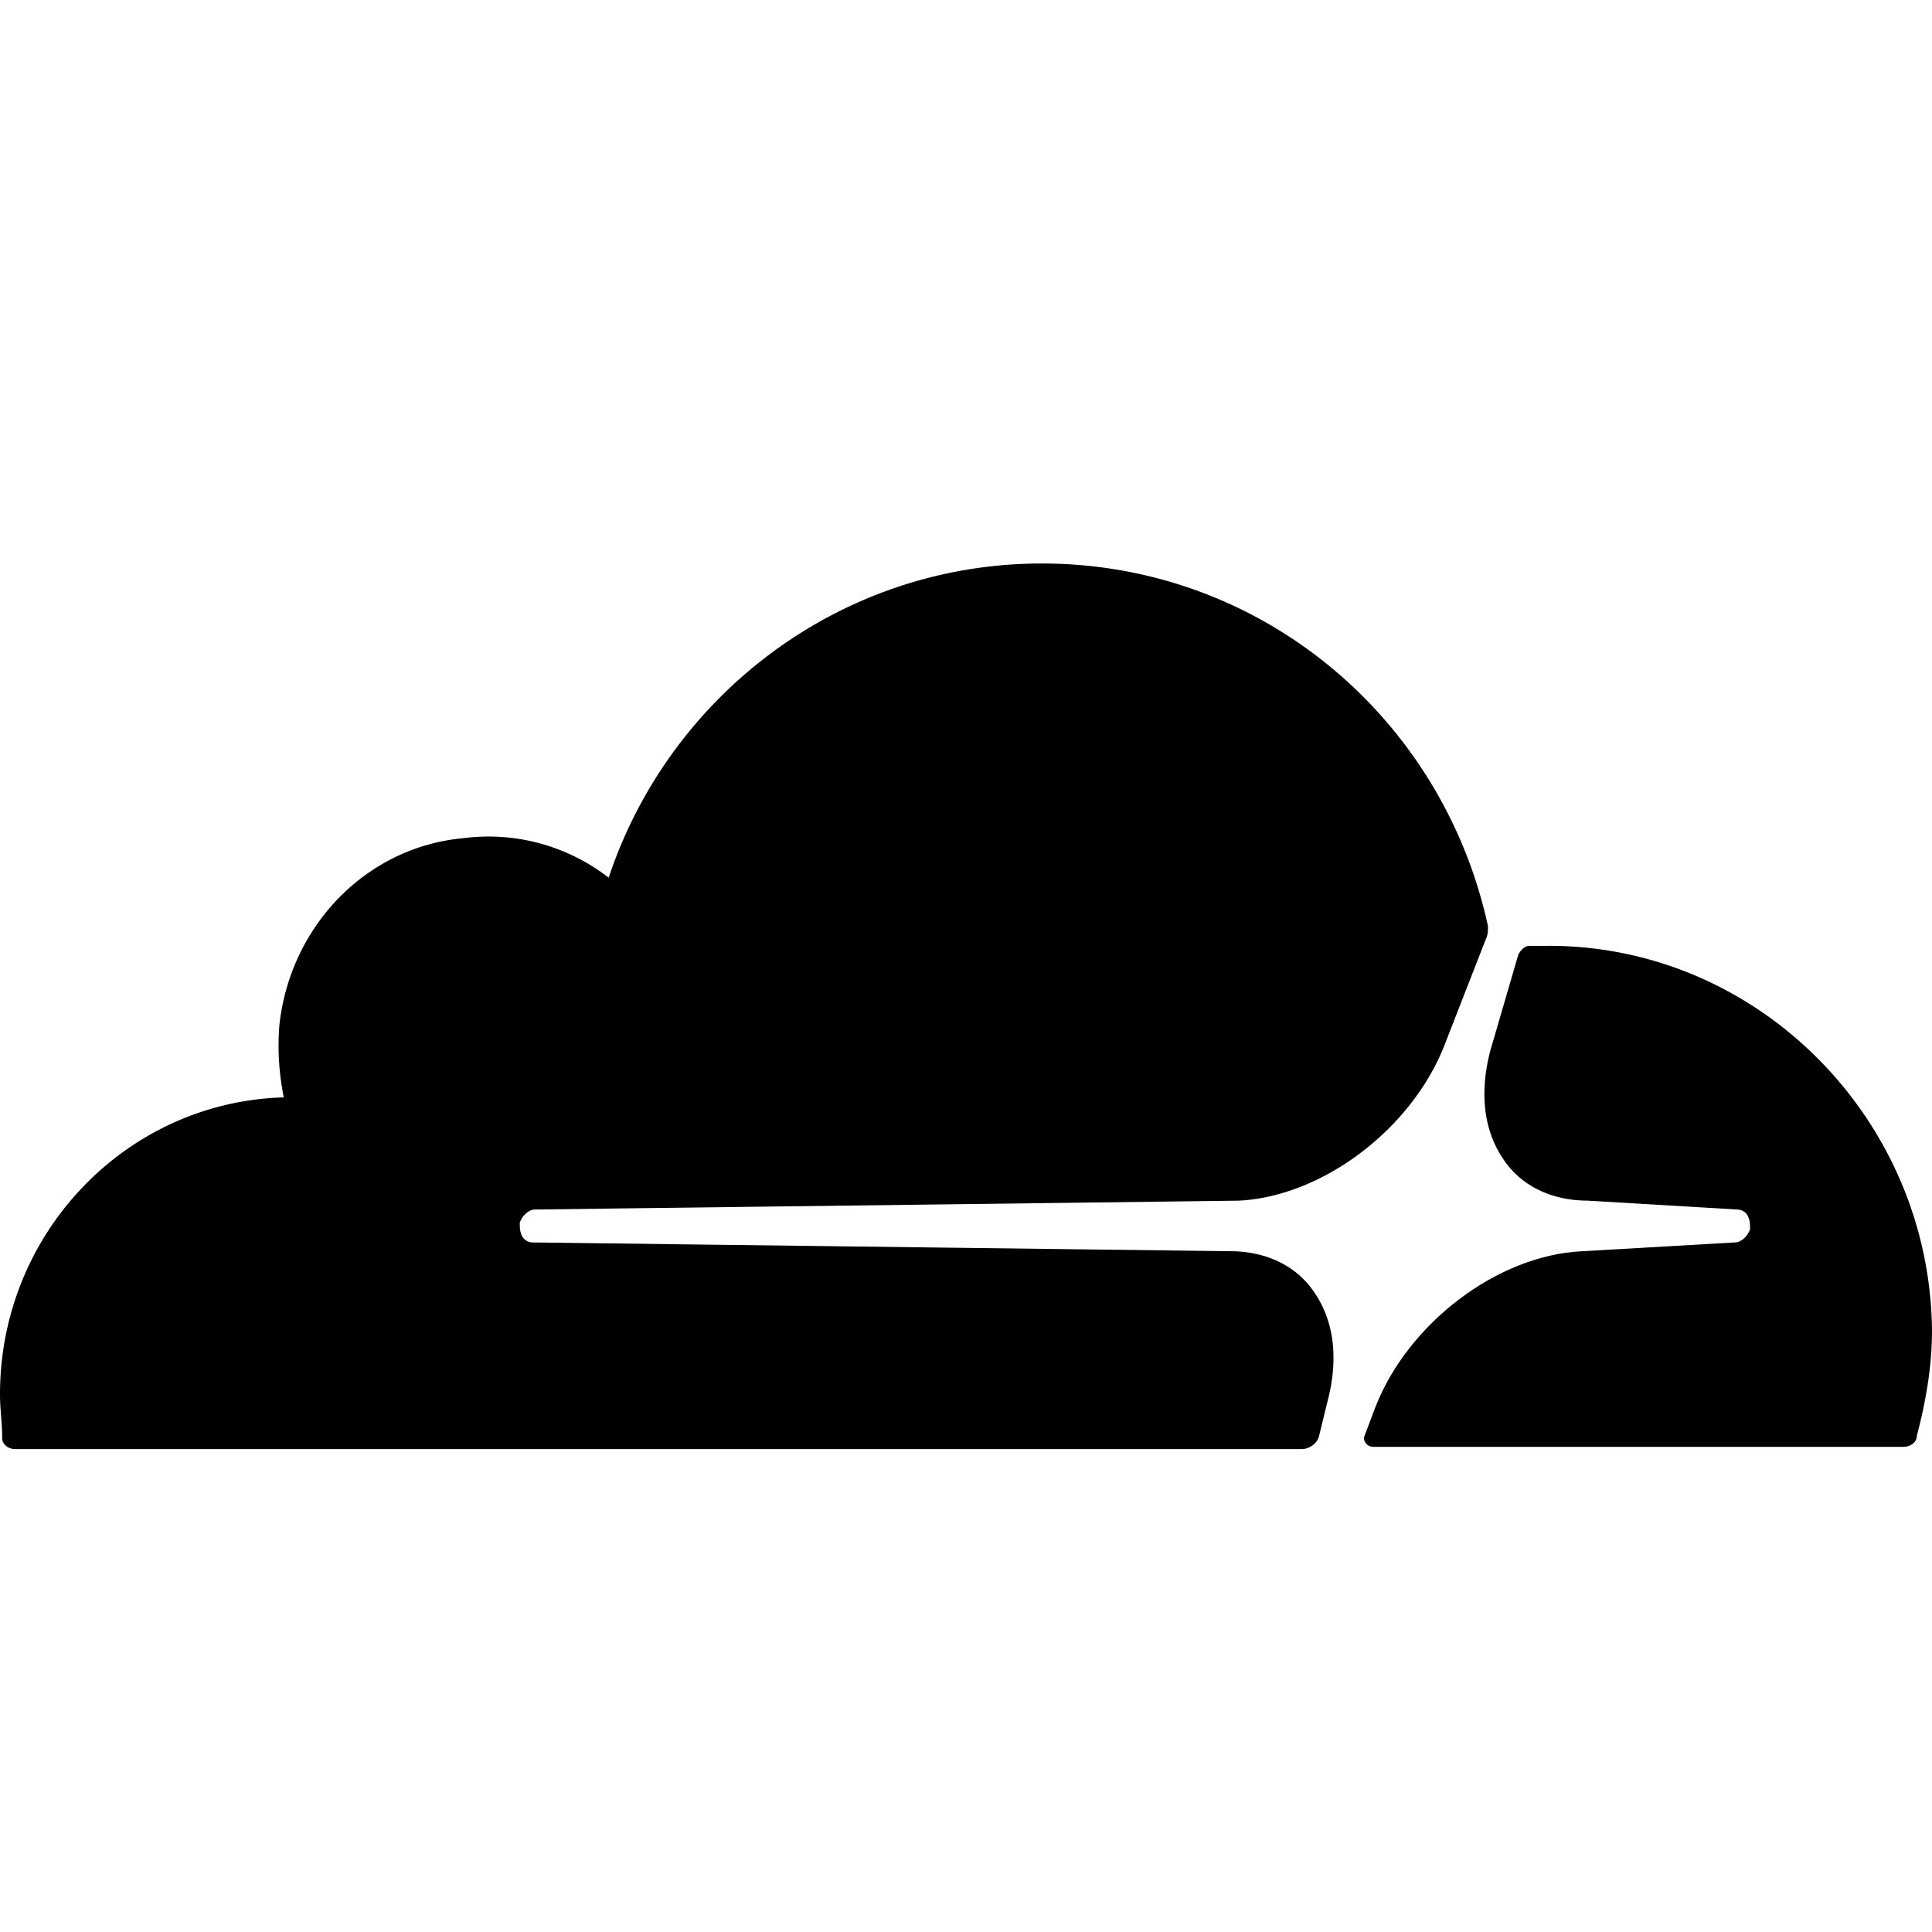
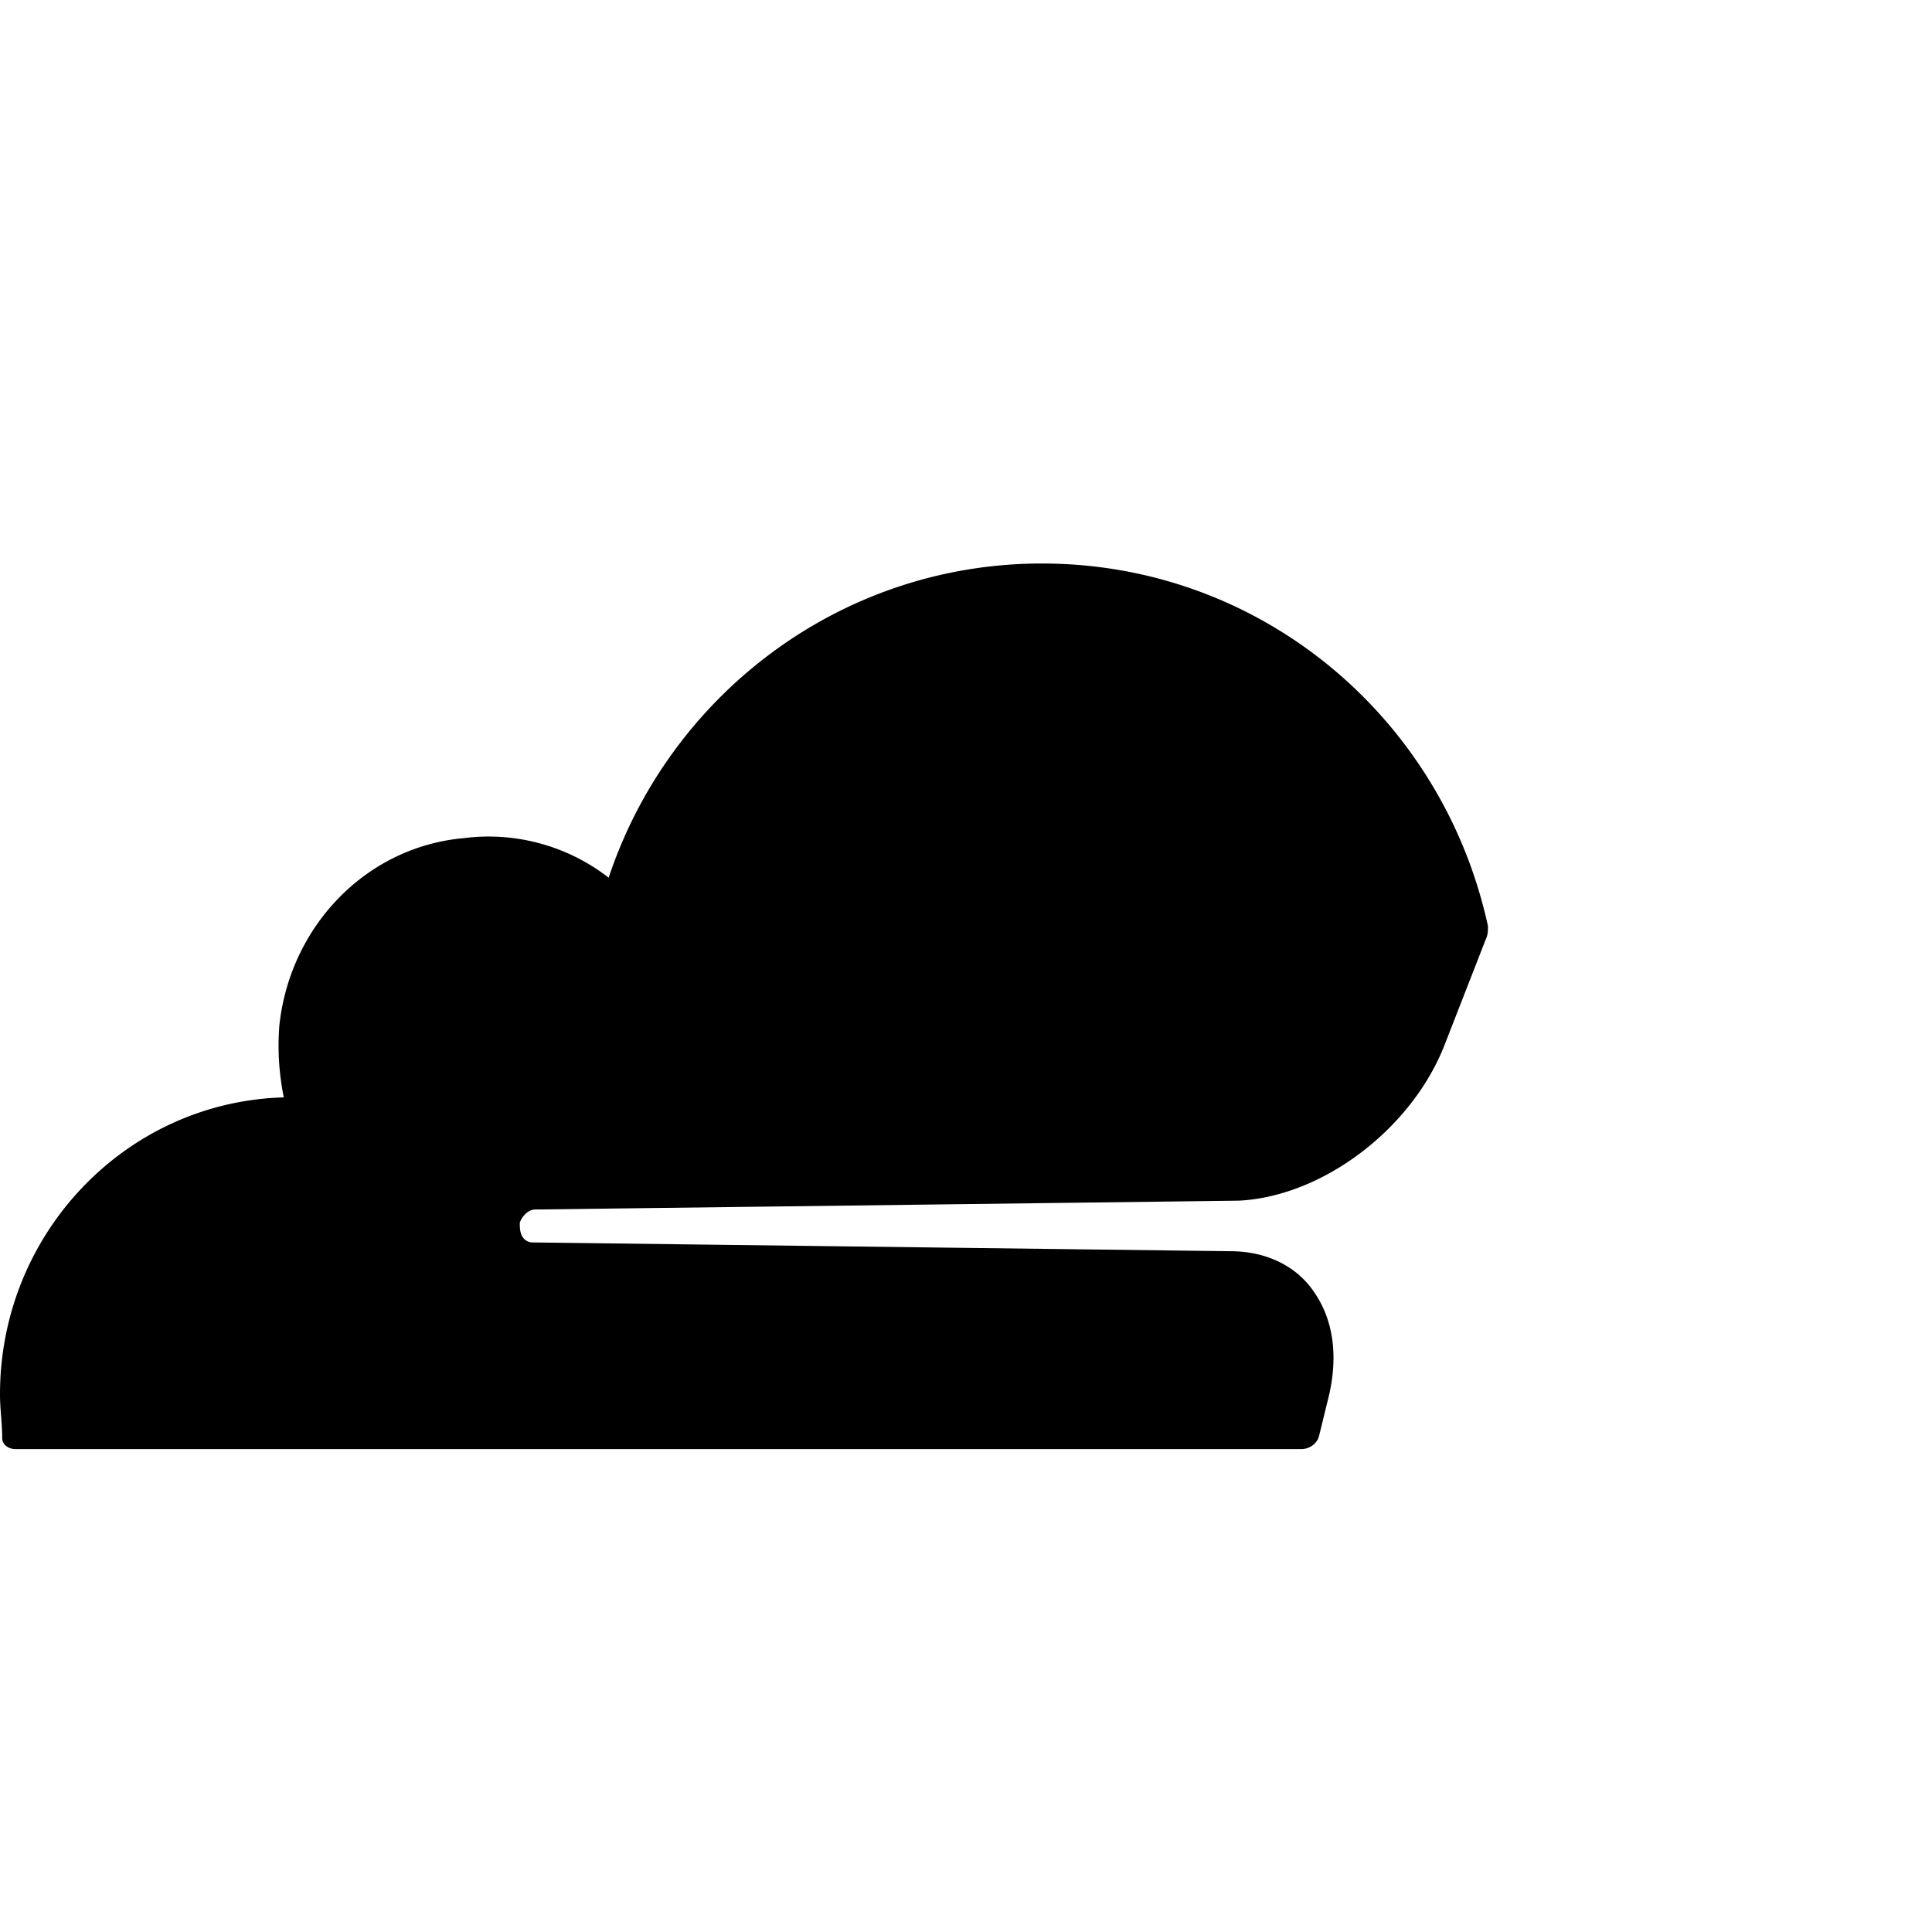
<svg xmlns="http://www.w3.org/2000/svg" fill="currentColor" fill-rule="evenodd" height="1em" style="flex:none;line-height:1" viewBox="0 0 24 24" width="1em">
  <title>Cloudflare</title>
  <path d="M16.493 17.4c.135-.52.08-.983-.161-1.338-.215-.328-.592-.519-1.05-.519l-8.663-.109a.148.148 0 01-.135-.082c-.027-.054-.027-.109-.027-.163.027-.082.108-.164.189-.164l8.744-.11c1.05-.054 2.153-.9 2.556-1.937l.511-1.31c.027-.055.027-.11.027-.164C17.92 8.91 15.66 7 12.942 7c-2.503 0-4.628 1.638-5.381 3.903a2.432 2.432 0 00-1.803-.491c-1.21.109-2.153 1.092-2.287 2.32-.027.328 0 .628.054.9C1.56 13.688 0 15.326 0 17.319c0 .19.027.355.027.545 0 .082.08.137.161.137h15.983c.08 0 .188-.055.215-.164l.107-.437" />
-   <path d="M19.238 11.75h-.242c-.054 0-.108.054-.135.109l-.35 1.2c-.134.52-.08.983.162 1.338.215.328.592.518 1.05.518l1.855.11c.054 0 .108.027.135.082.027.054.027.109.027.163-.027.082-.108.164-.188.164l-1.91.11c-1.05.054-2.153.9-2.557 1.937l-.134.355c-.027.055.026.137.107.137h6.592c.081 0 .162-.055.162-.137.107-.41.188-.846.188-1.31-.027-2.62-2.153-4.777-4.762-4.777" />
</svg>